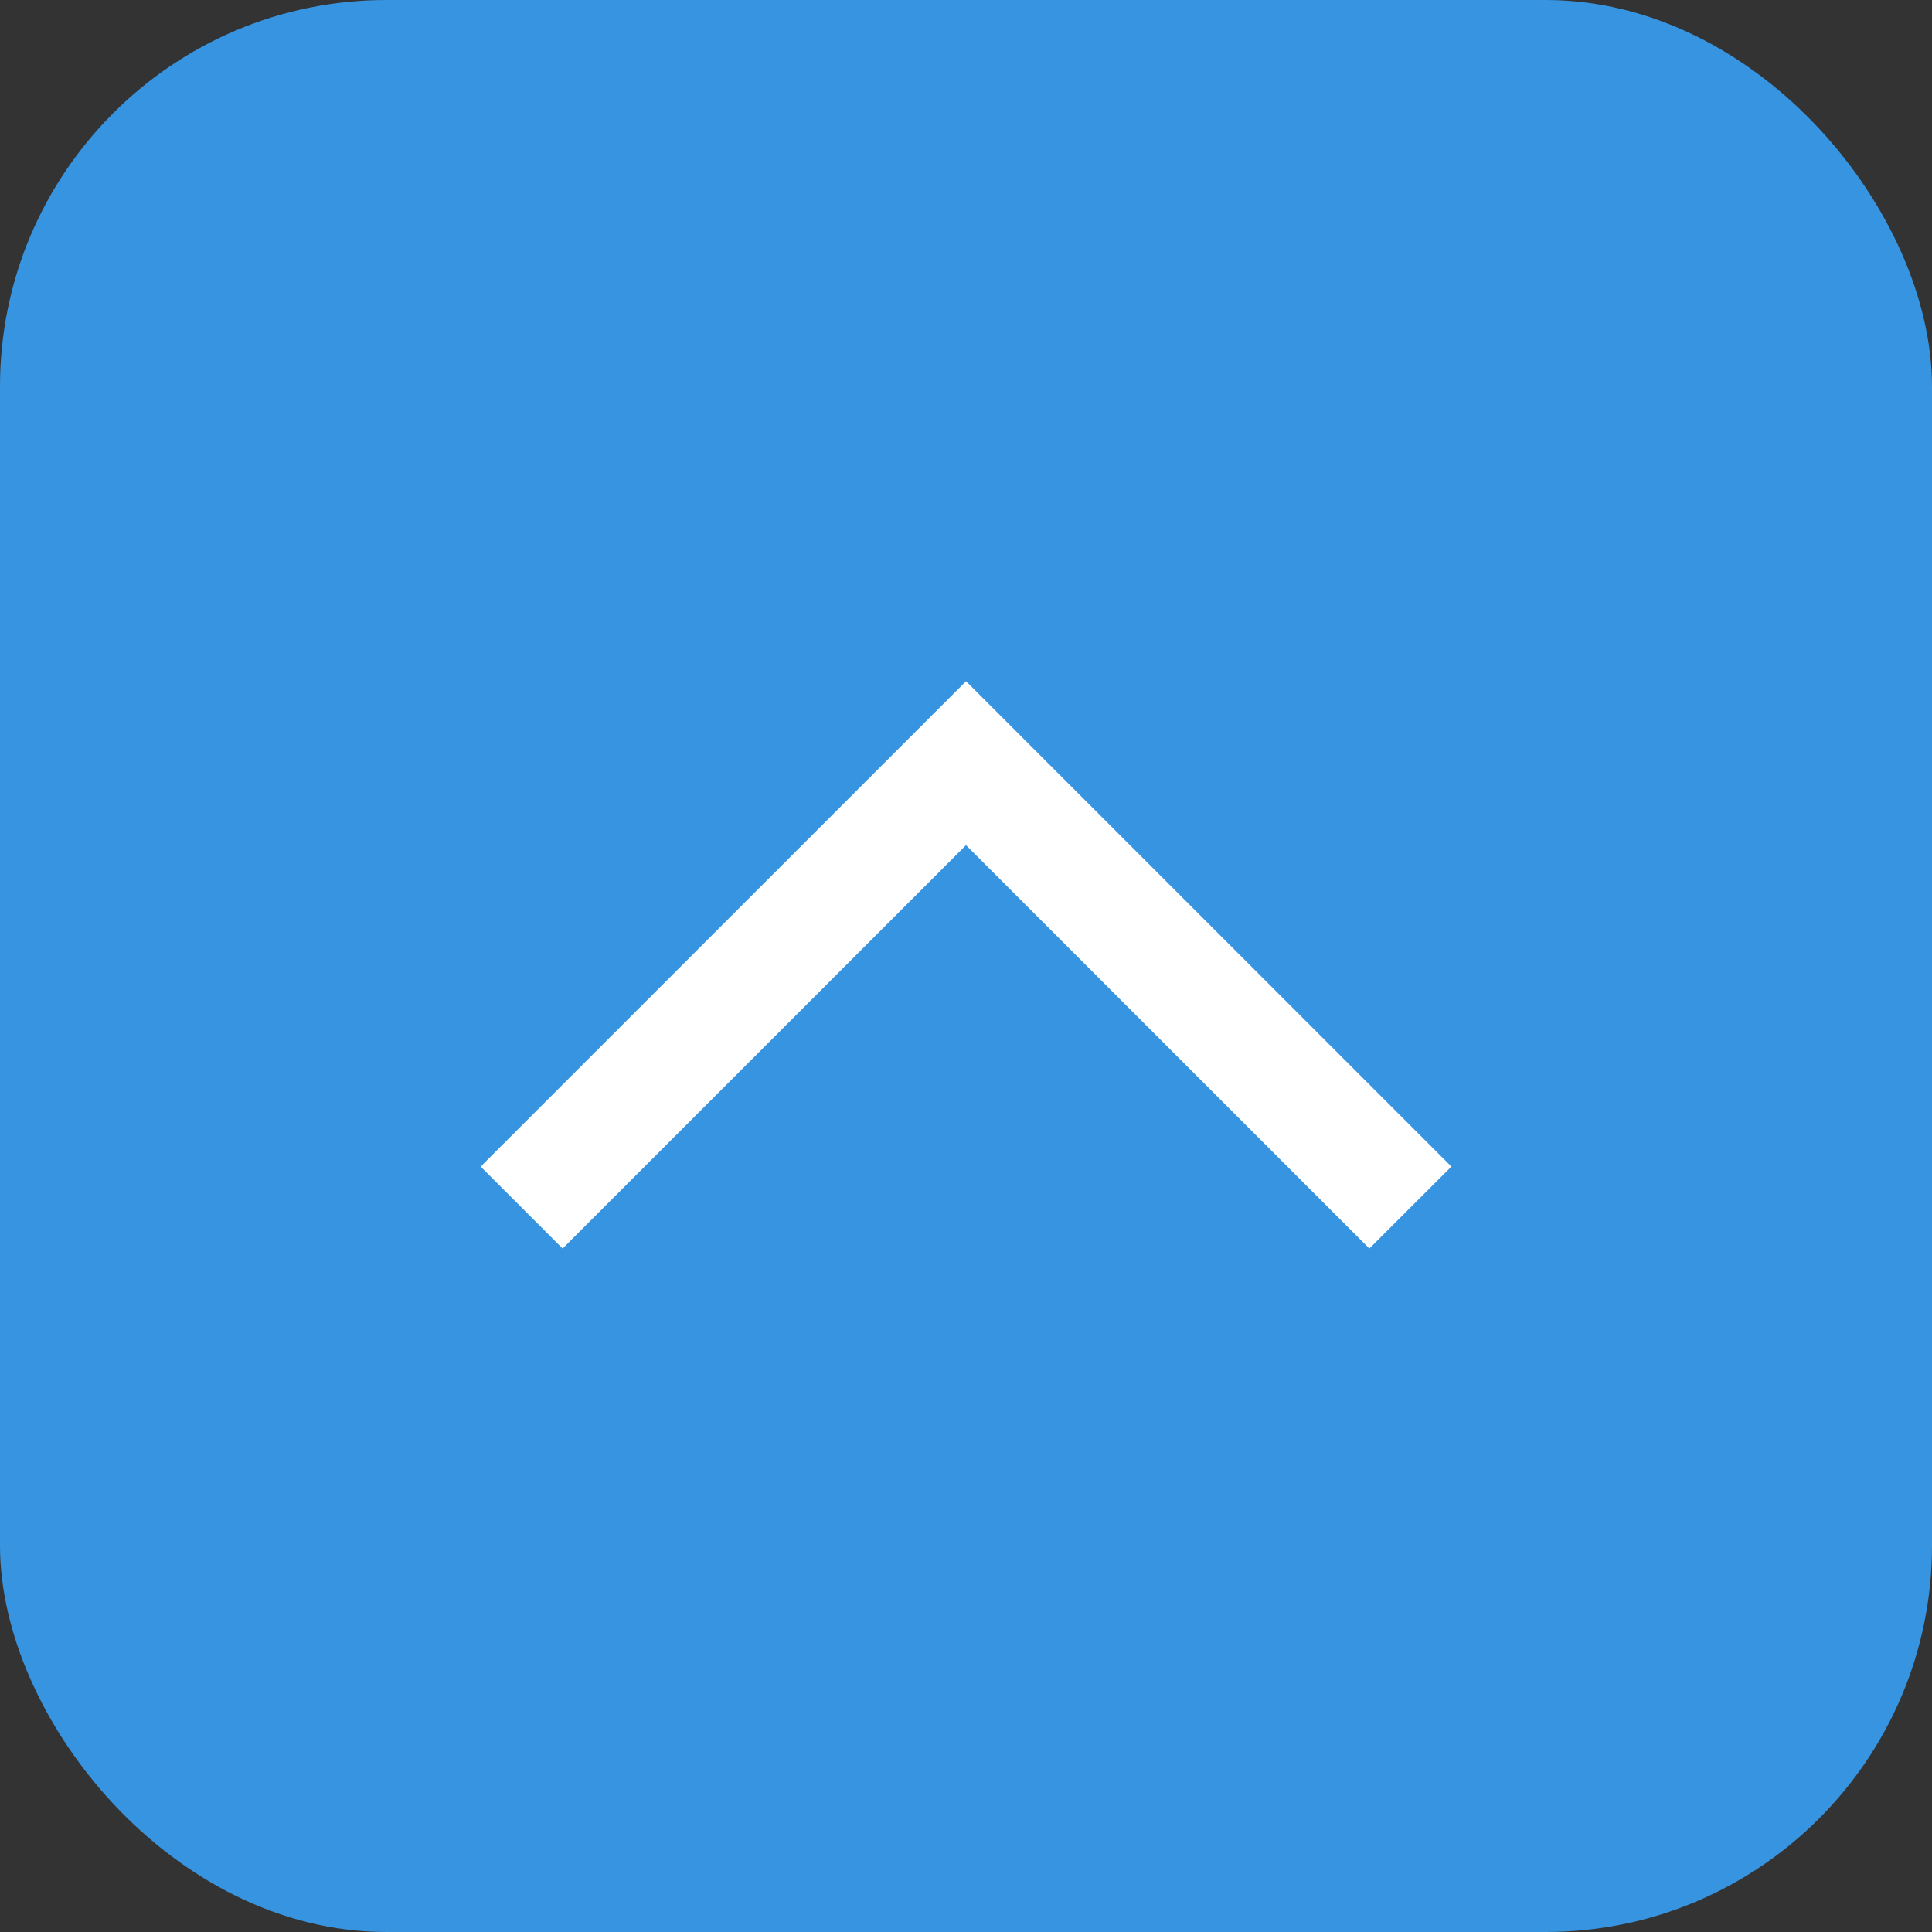
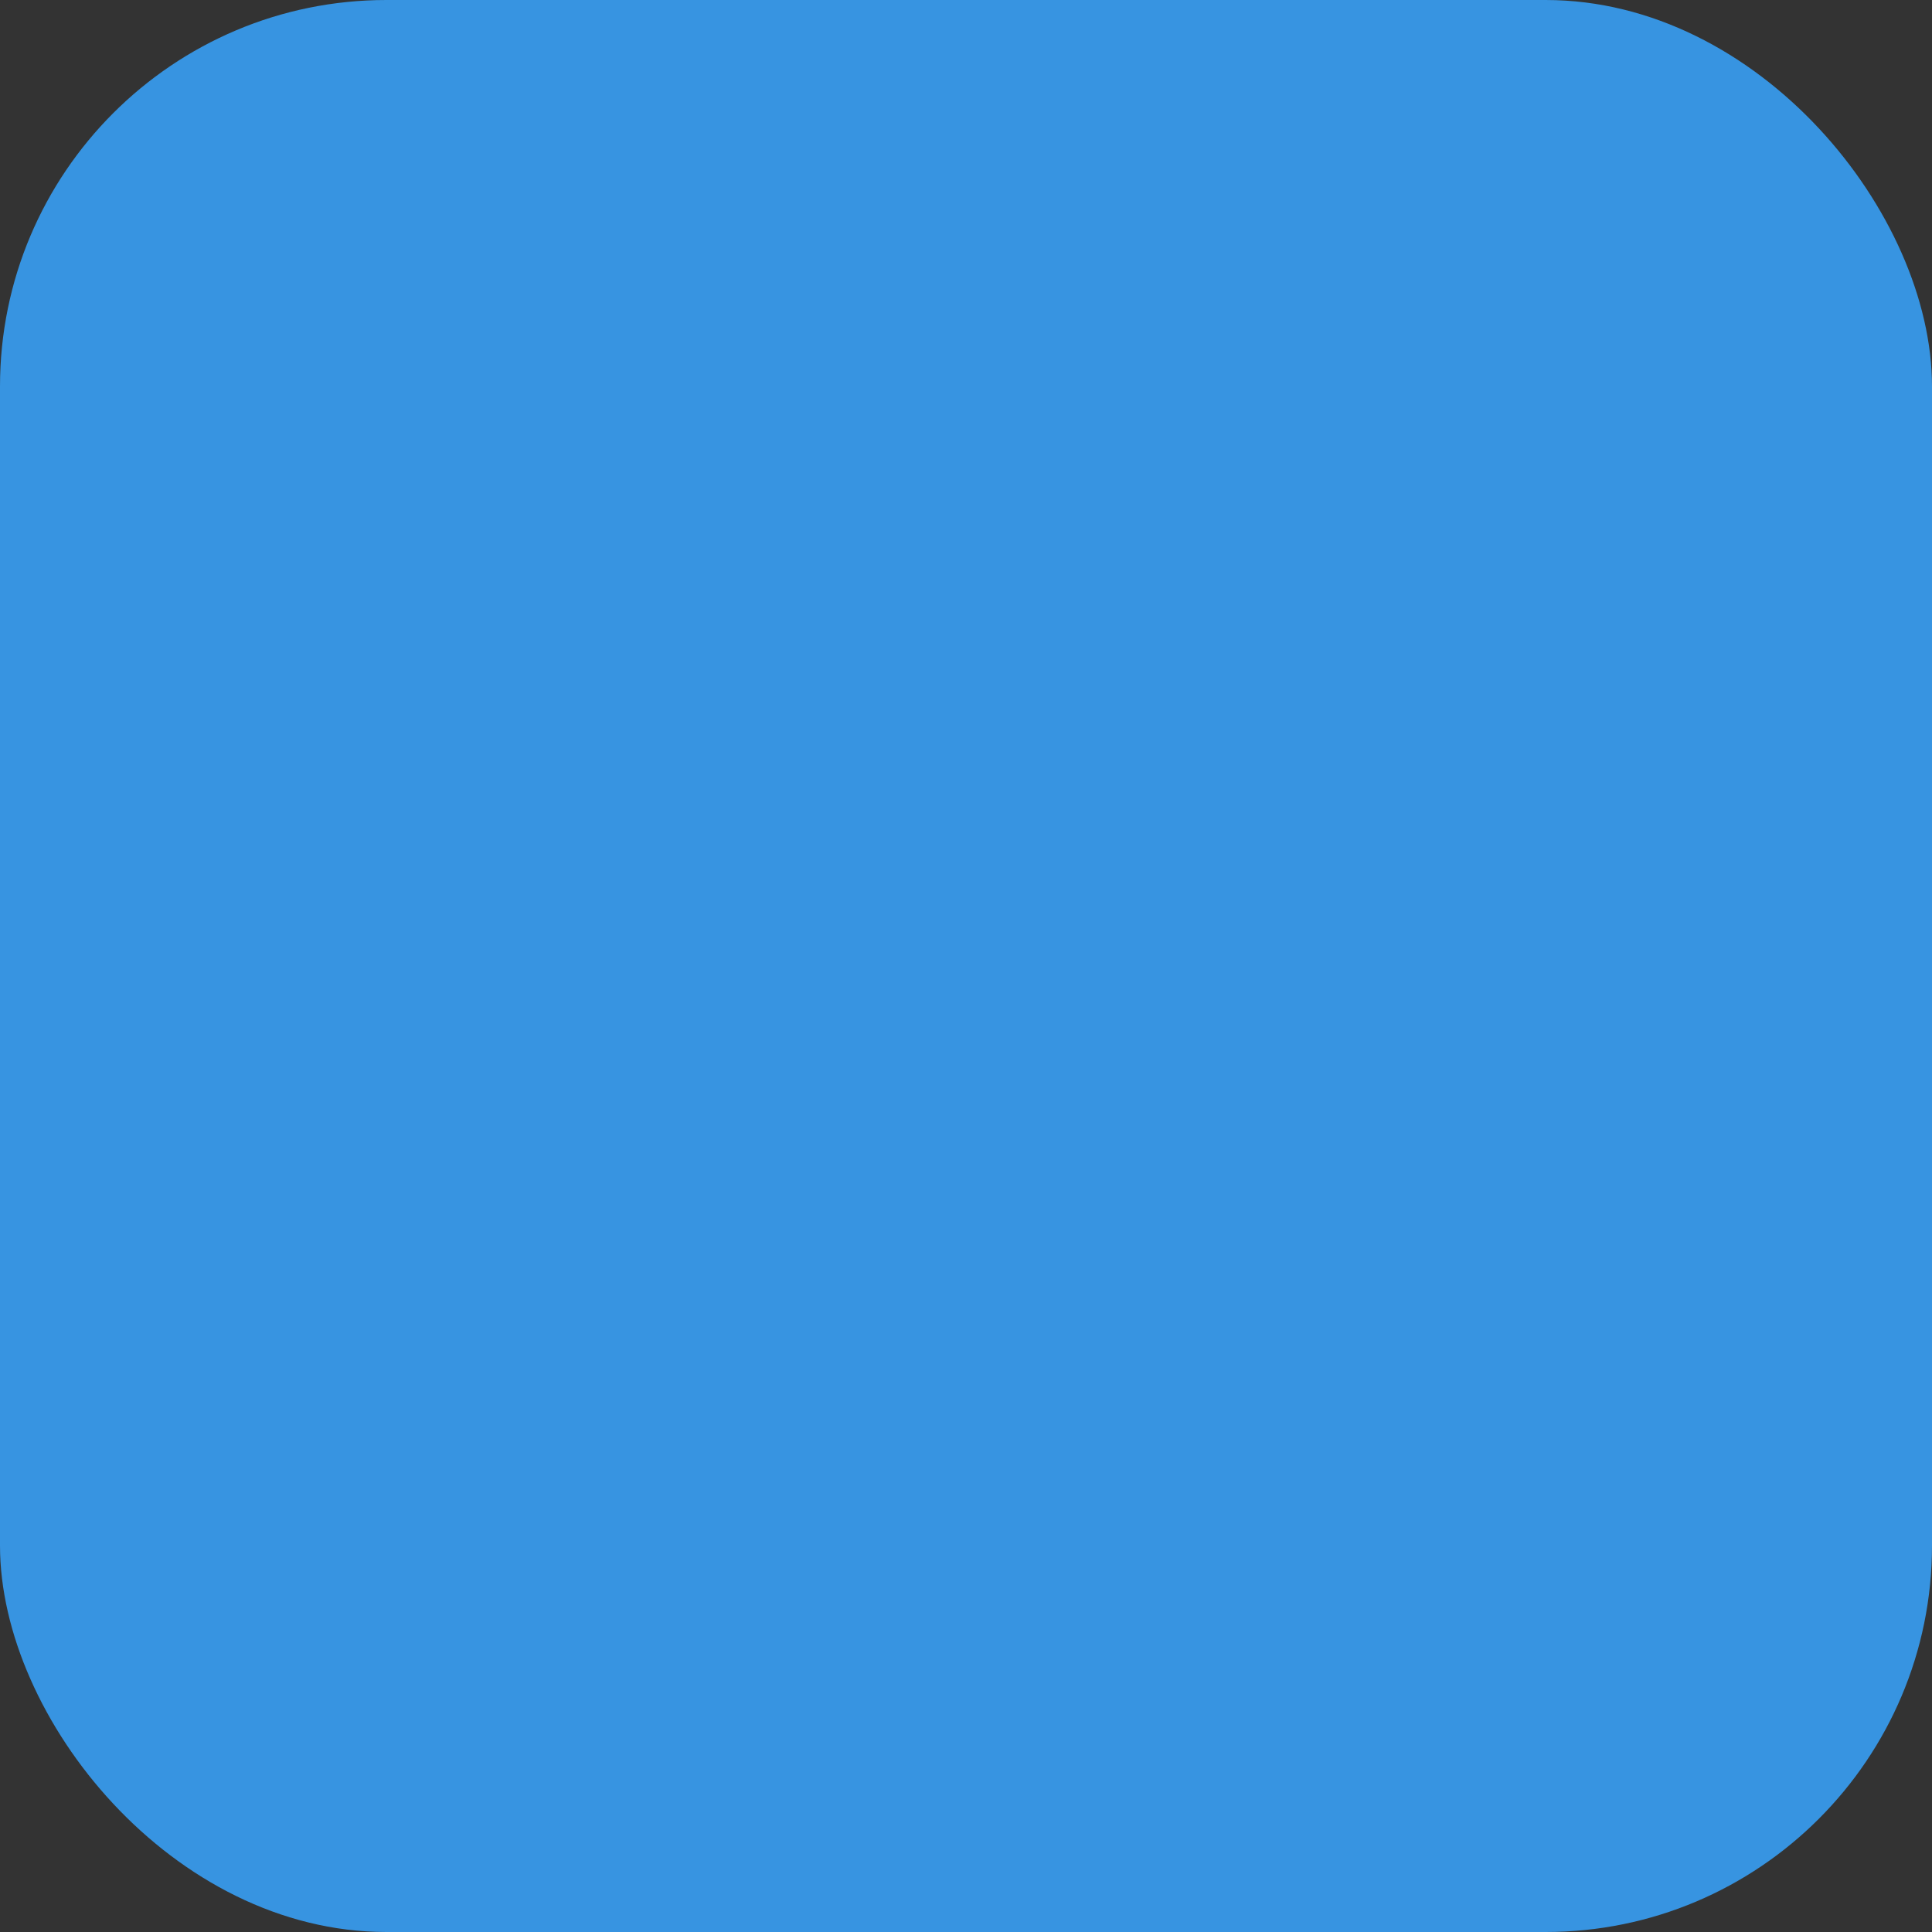
<svg xmlns="http://www.w3.org/2000/svg" width="50" height="50" viewBox="0 0 50 50">
  <rect x="0" y="0" width="50" height="50" fill="#333333" stroke="none" />
  <g id="グループ_472" data-name="グループ 472" transform="translate(-1203 -7075)">
    <rect id="長方形_531" data-name="長方形 531" width="50" height="50" rx="10" transform="translate(1203 7075)" fill="#3794e1" />
-     <path id="パス_543" data-name="パス 543" d="M1062.939,7095.493l-10.439-10.439-10.439,10.439-2.121-2.121,12.561-12.561,12.561,12.561Z" transform="translate(175.5 11.819)" fill="#fff" />
  </g>
</svg>